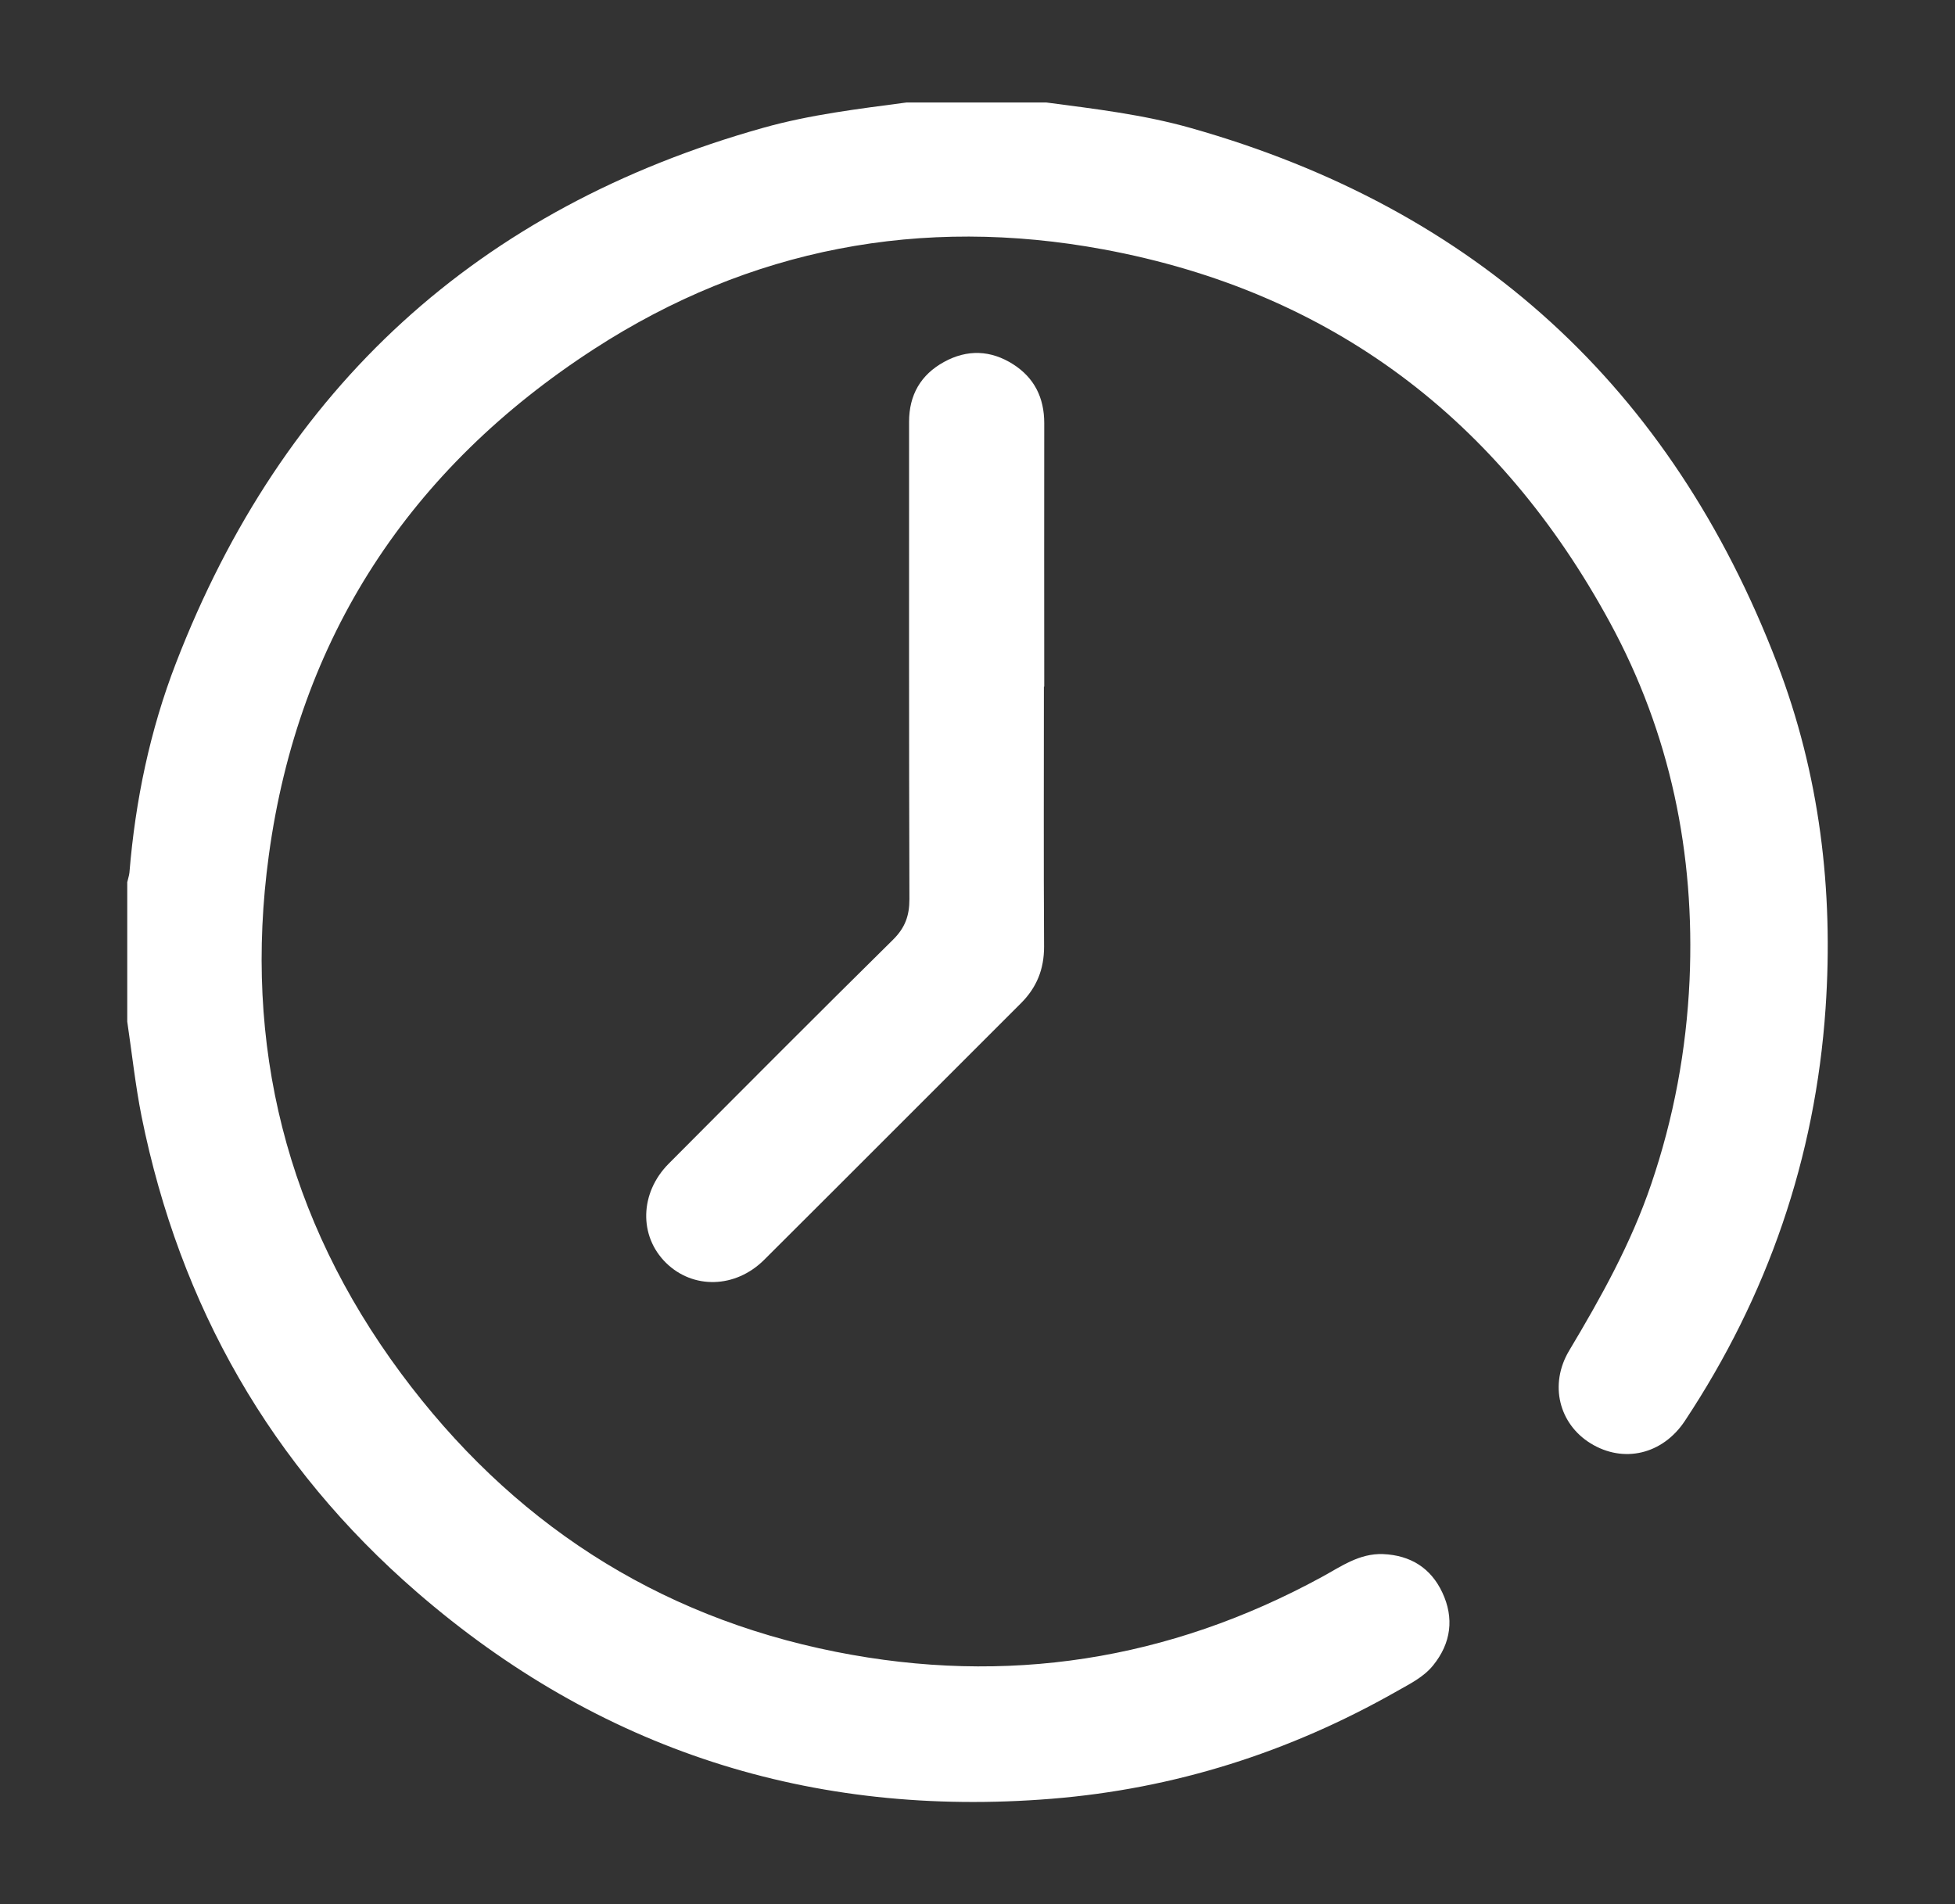
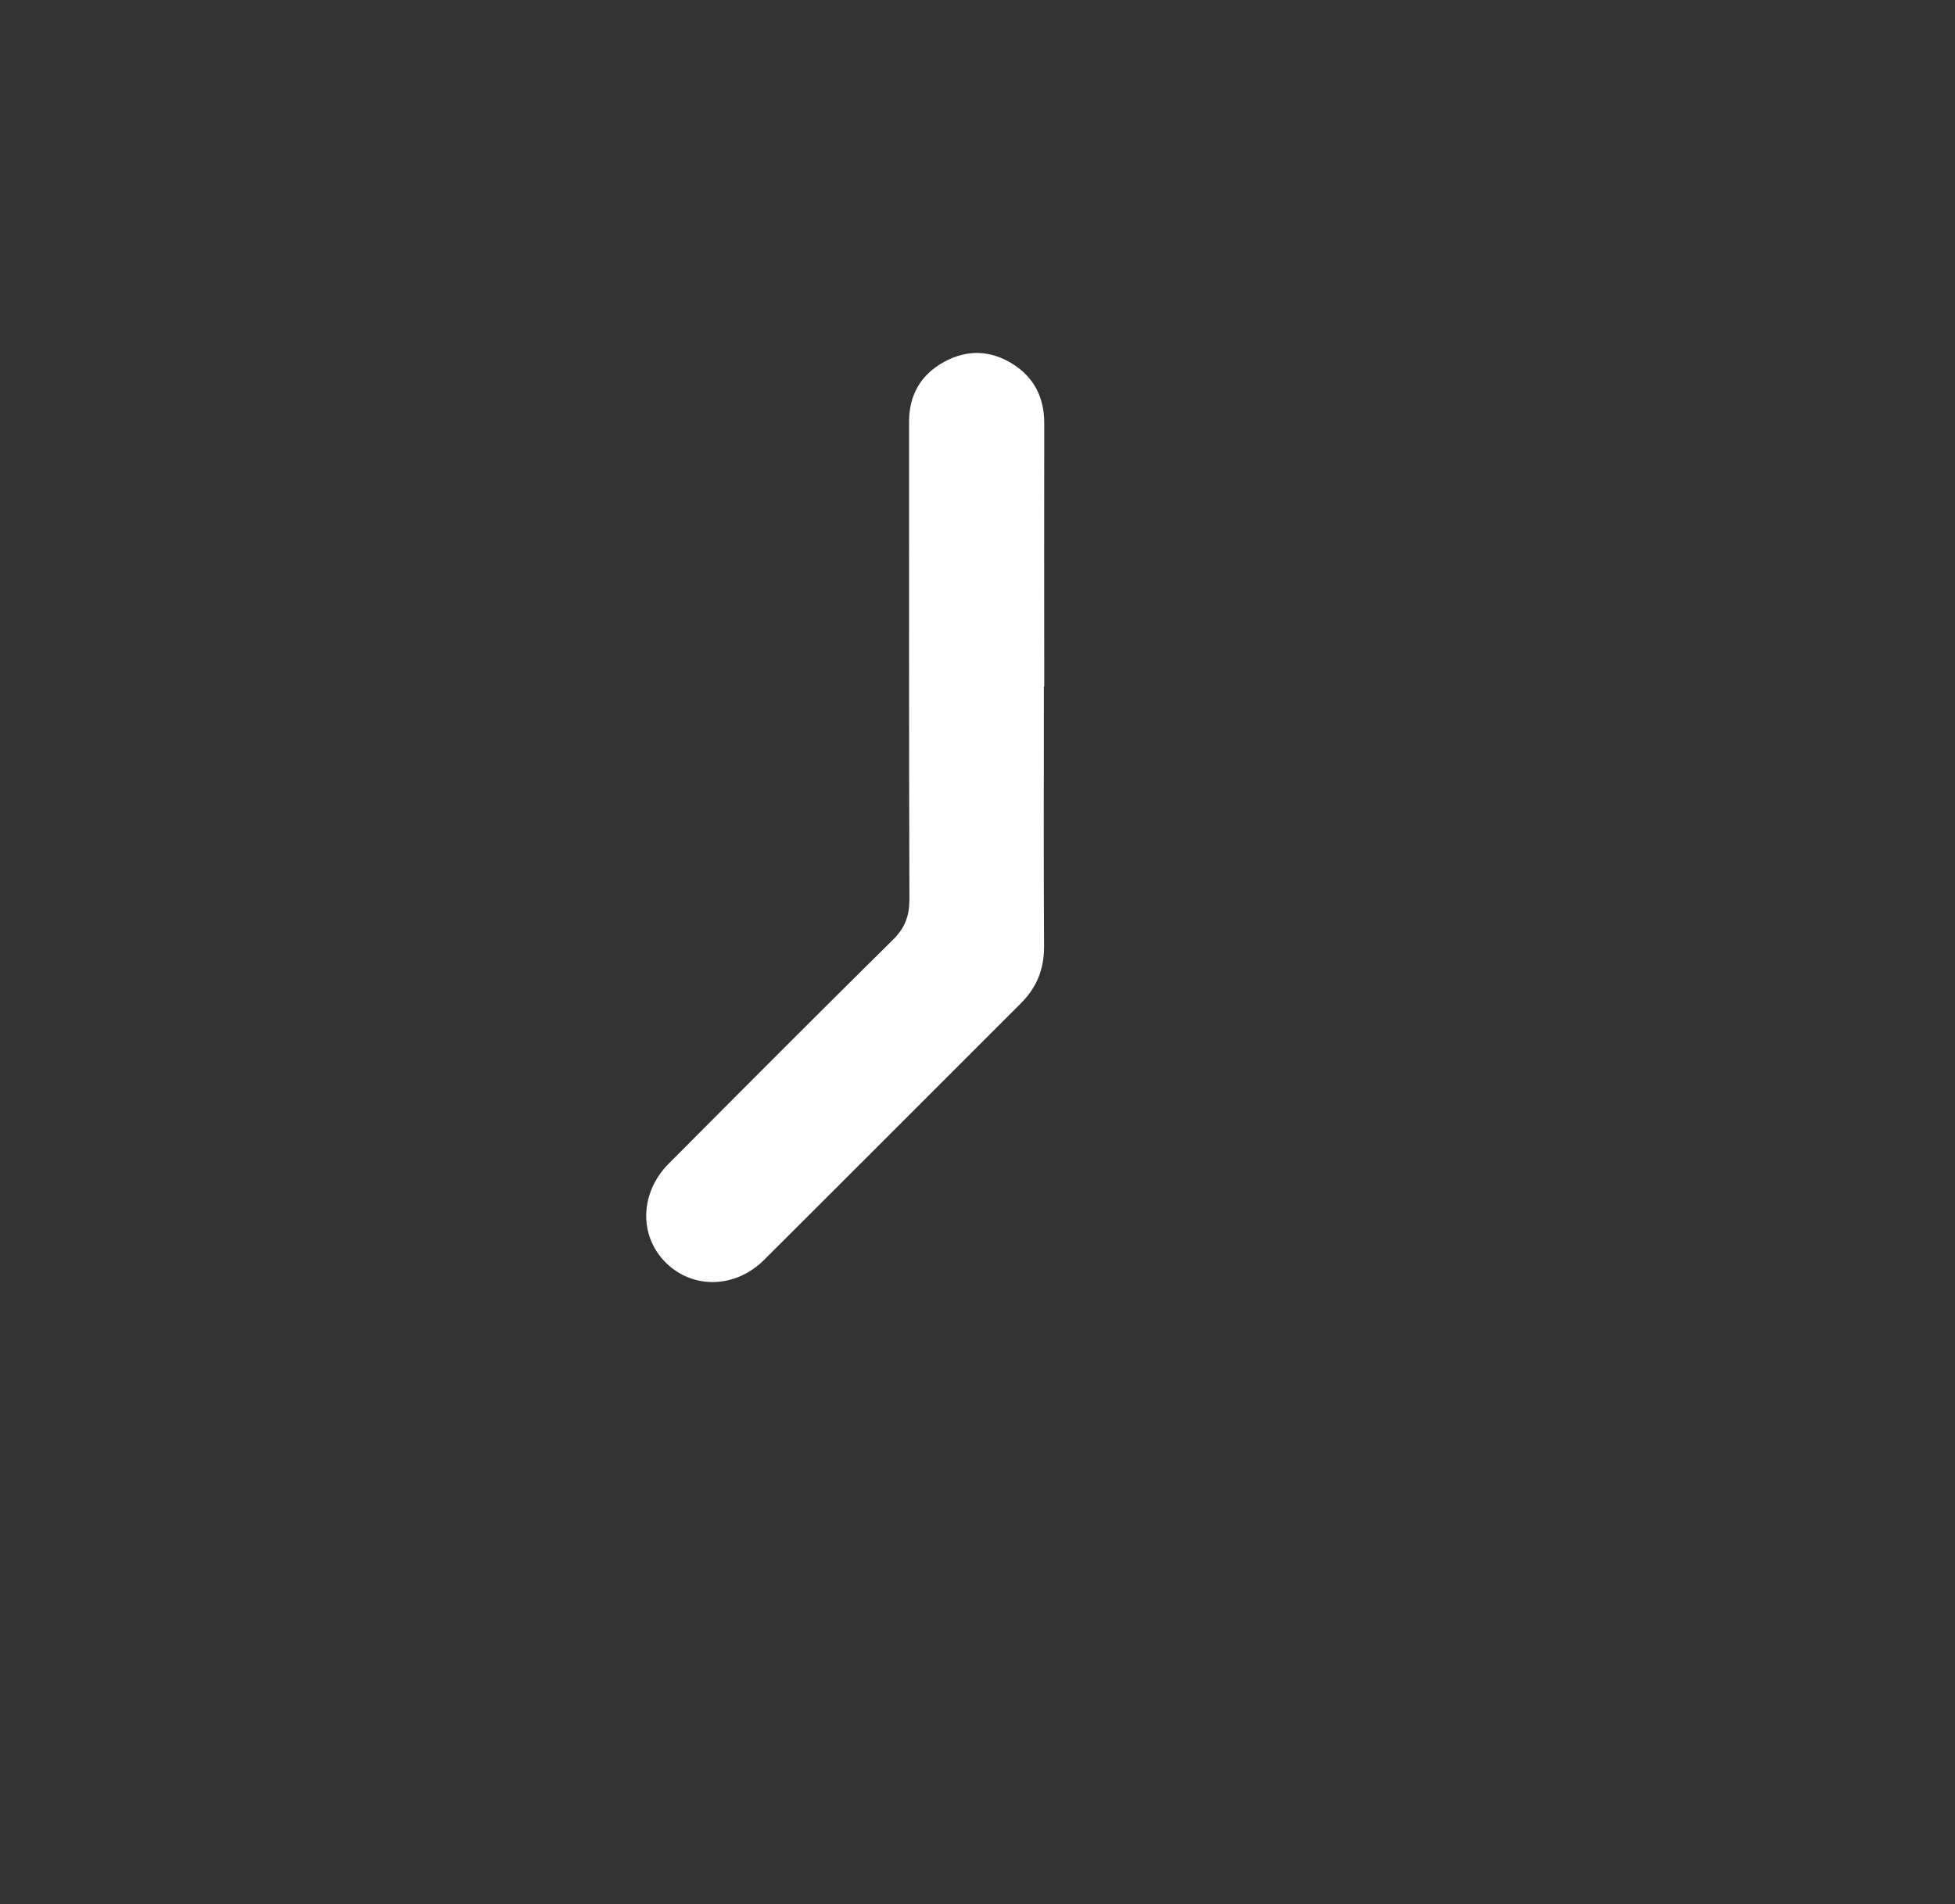
<svg xmlns="http://www.w3.org/2000/svg" id="Capa_1" data-name="Capa 1" viewBox="0 0 116 113">
  <rect x="0" y="0" width="116" height="113" fill="#333333" stroke="none" />
  <defs>
    <style>
      .cls-1 {
        fill: #fff;
        stroke-width: 0px;
      }
    </style>
  </defs>
-   <path class="cls-1" d="M62.07,6.08c2.89.38,5.78.72,8.6,1.52,16.89,4.78,28.49,15.39,34.77,31.75,2.53,6.58,3.36,13.48,2.88,20.49-.61,8.88-3.43,17.05-8.35,24.48-1.32,1.99-3.64,2.53-5.59,1.33-1.87-1.15-2.48-3.49-1.27-5.51,1.89-3.16,3.67-6.36,4.86-9.86,1.34-3.93,2.09-7.96,2.28-12.12.33-7.52-1.15-14.65-4.73-21.23-6.54-12.03-16.5-19.62-30.04-22.13-10.8-2-21-.07-30.23,5.91-10.91,7.07-17.54,17.11-19.3,30.05-1.53,11.23,1.05,21.57,7.84,30.73,6.5,8.77,15.09,14.4,25.81,16.53,10.11,2.01,19.75.51,28.83-4.44,1.14-.62,2.22-1.41,3.63-1.36,1.64.07,2.84.83,3.52,2.28.71,1.51.53,3-.55,4.33-.58.71-1.38,1.09-2.15,1.53-6.37,3.62-13.19,5.79-20.49,6.38-14.25,1.15-26.84-2.9-37.64-12.25-8.67-7.51-14.08-16.99-16.35-28.24-.37-1.86-.57-3.75-.85-5.63,0-2.76,0-5.51,0-8.27.04-.19.11-.38.13-.57.35-4.27,1.22-8.45,2.76-12.43C16.77,22.96,28.37,12.33,45.3,7.58c2.78-.78,5.64-1.12,8.5-1.5h8.27Z" />
-   <path class="cls-1" d="M61.94,40.73c0,5.15-.02,10.3.01,15.45,0,1.34-.44,2.42-1.37,3.35-5.08,5.07-10.15,10.16-15.24,15.23-1.71,1.7-4.22,1.75-5.82.18-1.62-1.59-1.57-4.15.16-5.89,4.42-4.44,8.84-8.88,13.3-13.28.72-.71.98-1.42.98-2.41-.03-9.44-.02-18.89-.02-28.33,0-1.59.69-2.79,2.07-3.55,1.38-.76,2.78-.71,4.11.14,1.25.8,1.84,1.98,1.84,3.49-.01,5.21,0,10.43,0,15.64Z" />
+   <path class="cls-1" d="M61.94,40.73c0,5.15-.02,10.3.01,15.45,0,1.34-.44,2.42-1.37,3.35-5.08,5.07-10.15,10.16-15.24,15.23-1.71,1.7-4.22,1.75-5.82.18-1.62-1.59-1.57-4.15.16-5.89,4.42-4.44,8.84-8.88,13.3-13.28.72-.71.98-1.42.98-2.41-.03-9.44-.02-18.89-.02-28.33,0-1.59.69-2.79,2.07-3.55,1.38-.76,2.78-.71,4.11.14,1.25.8,1.84,1.98,1.84,3.49-.01,5.21,0,10.43,0,15.64" />
</svg>